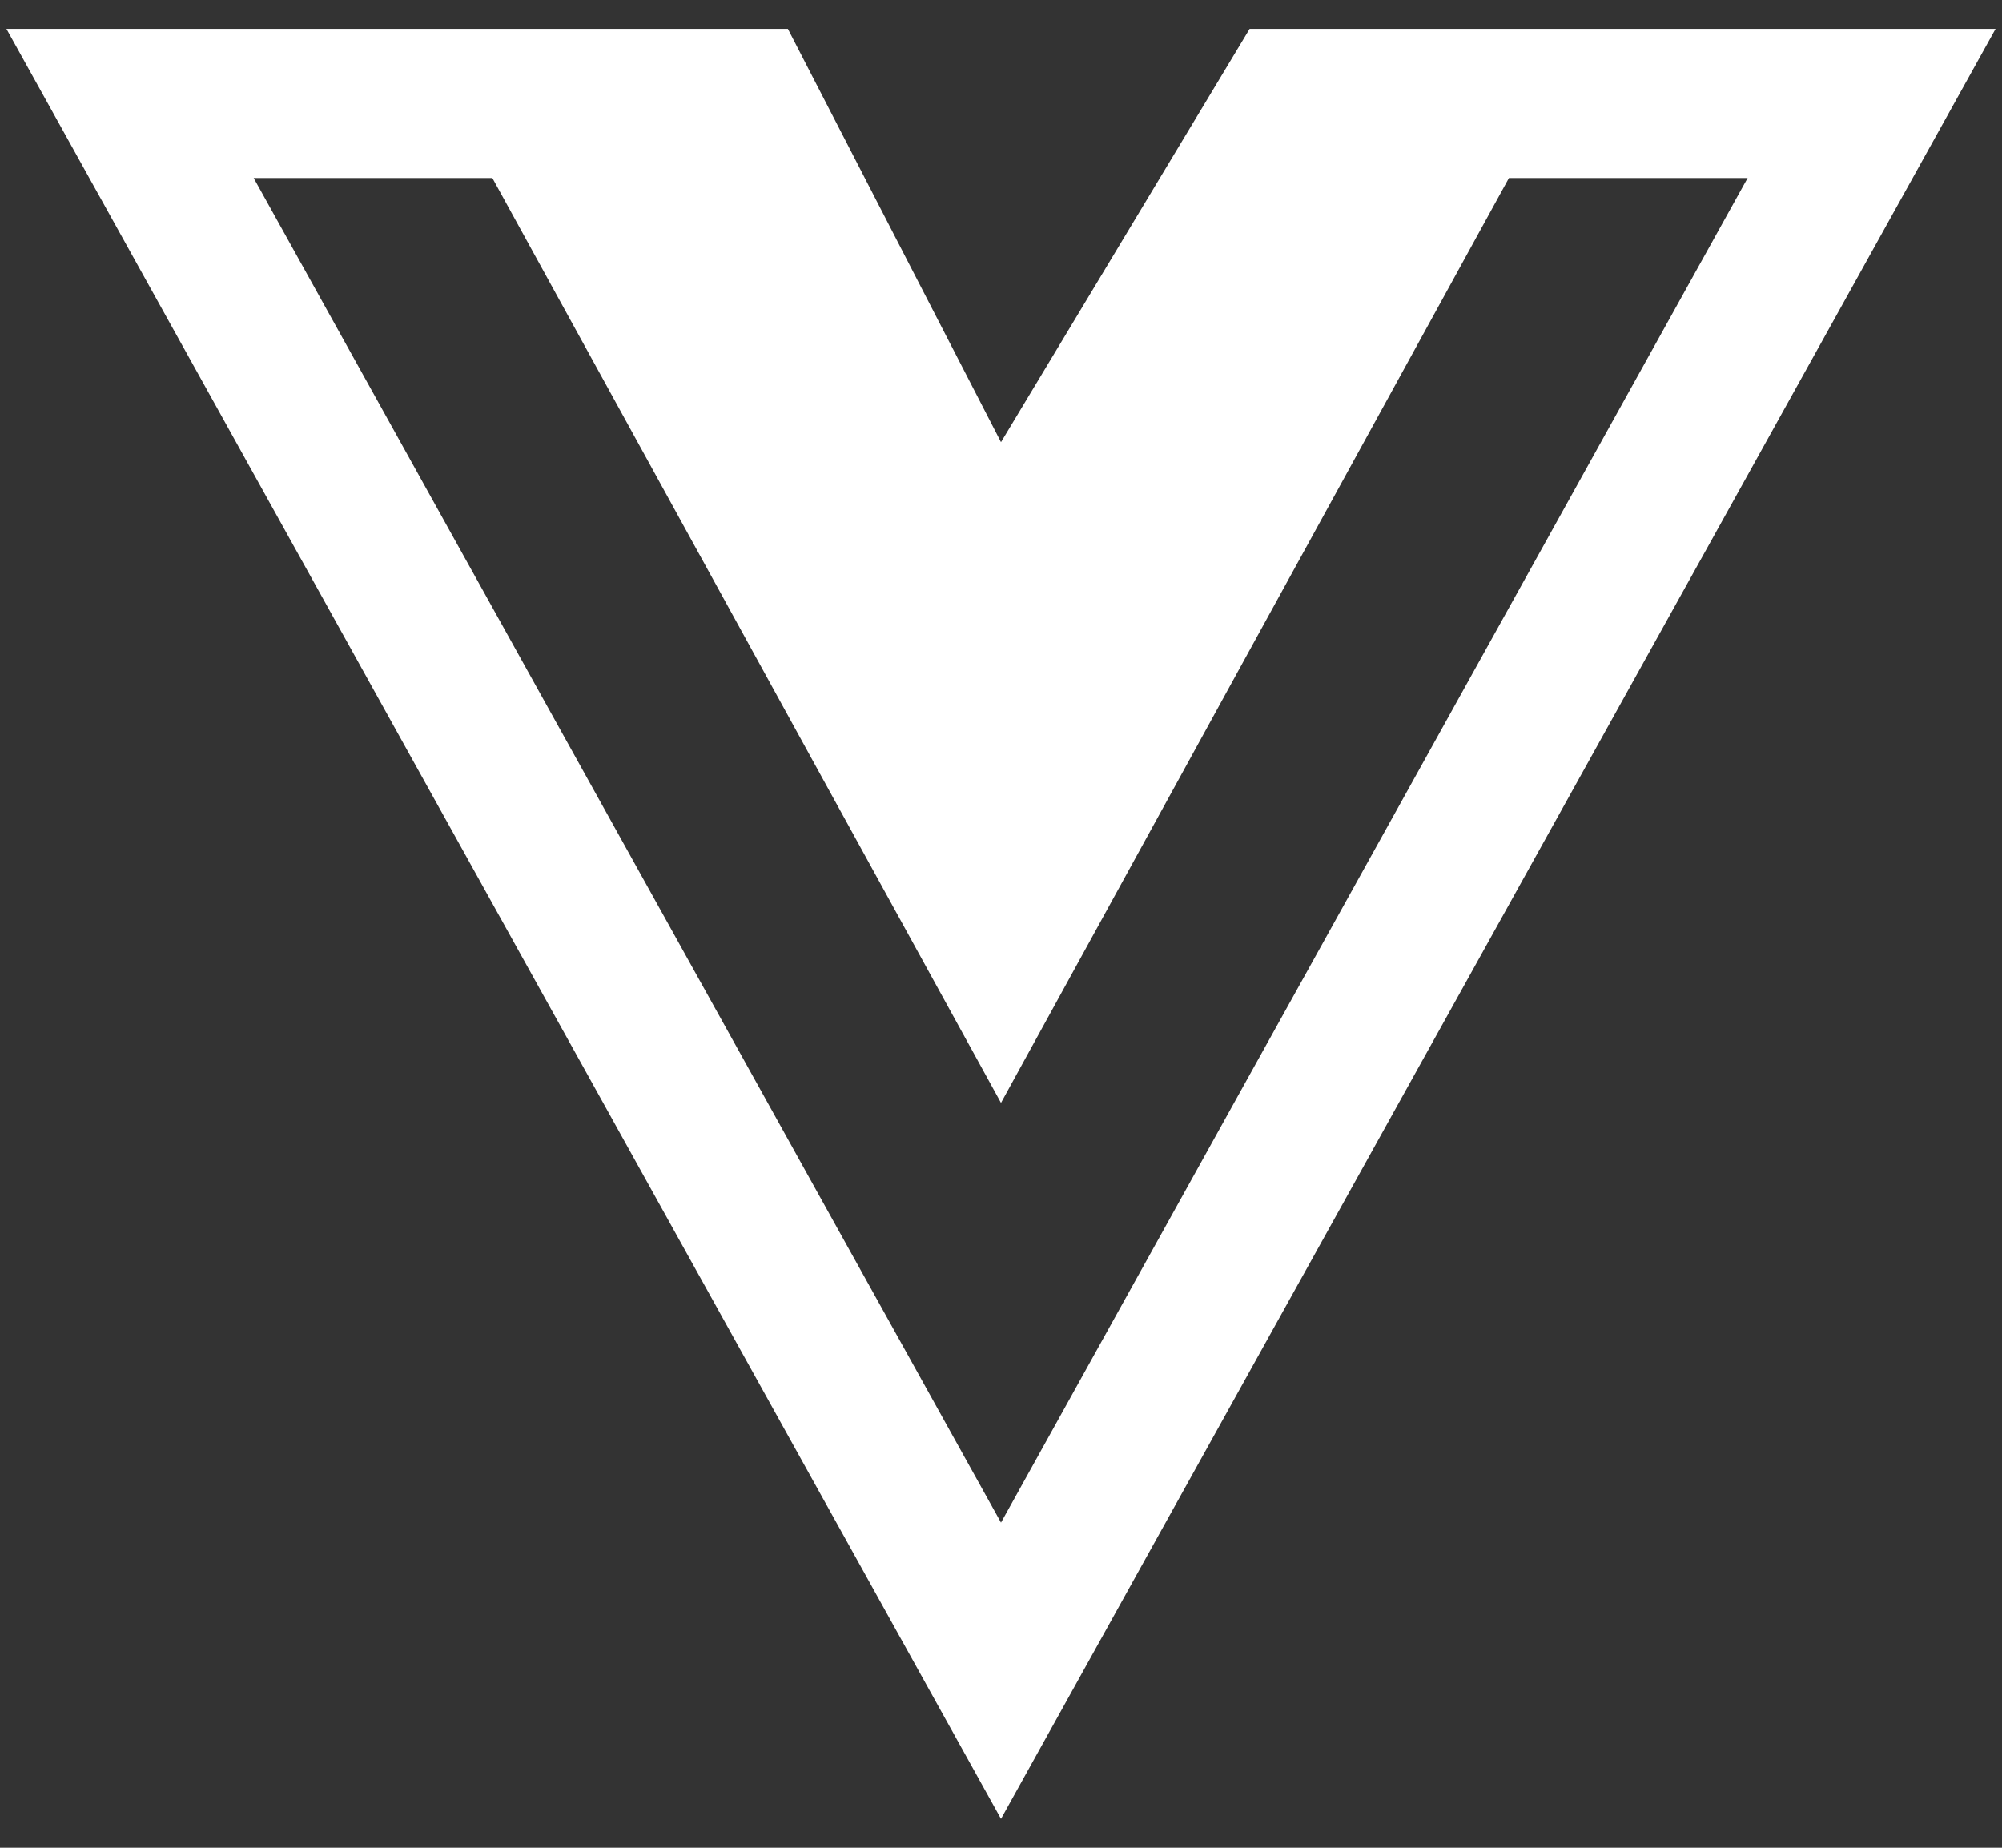
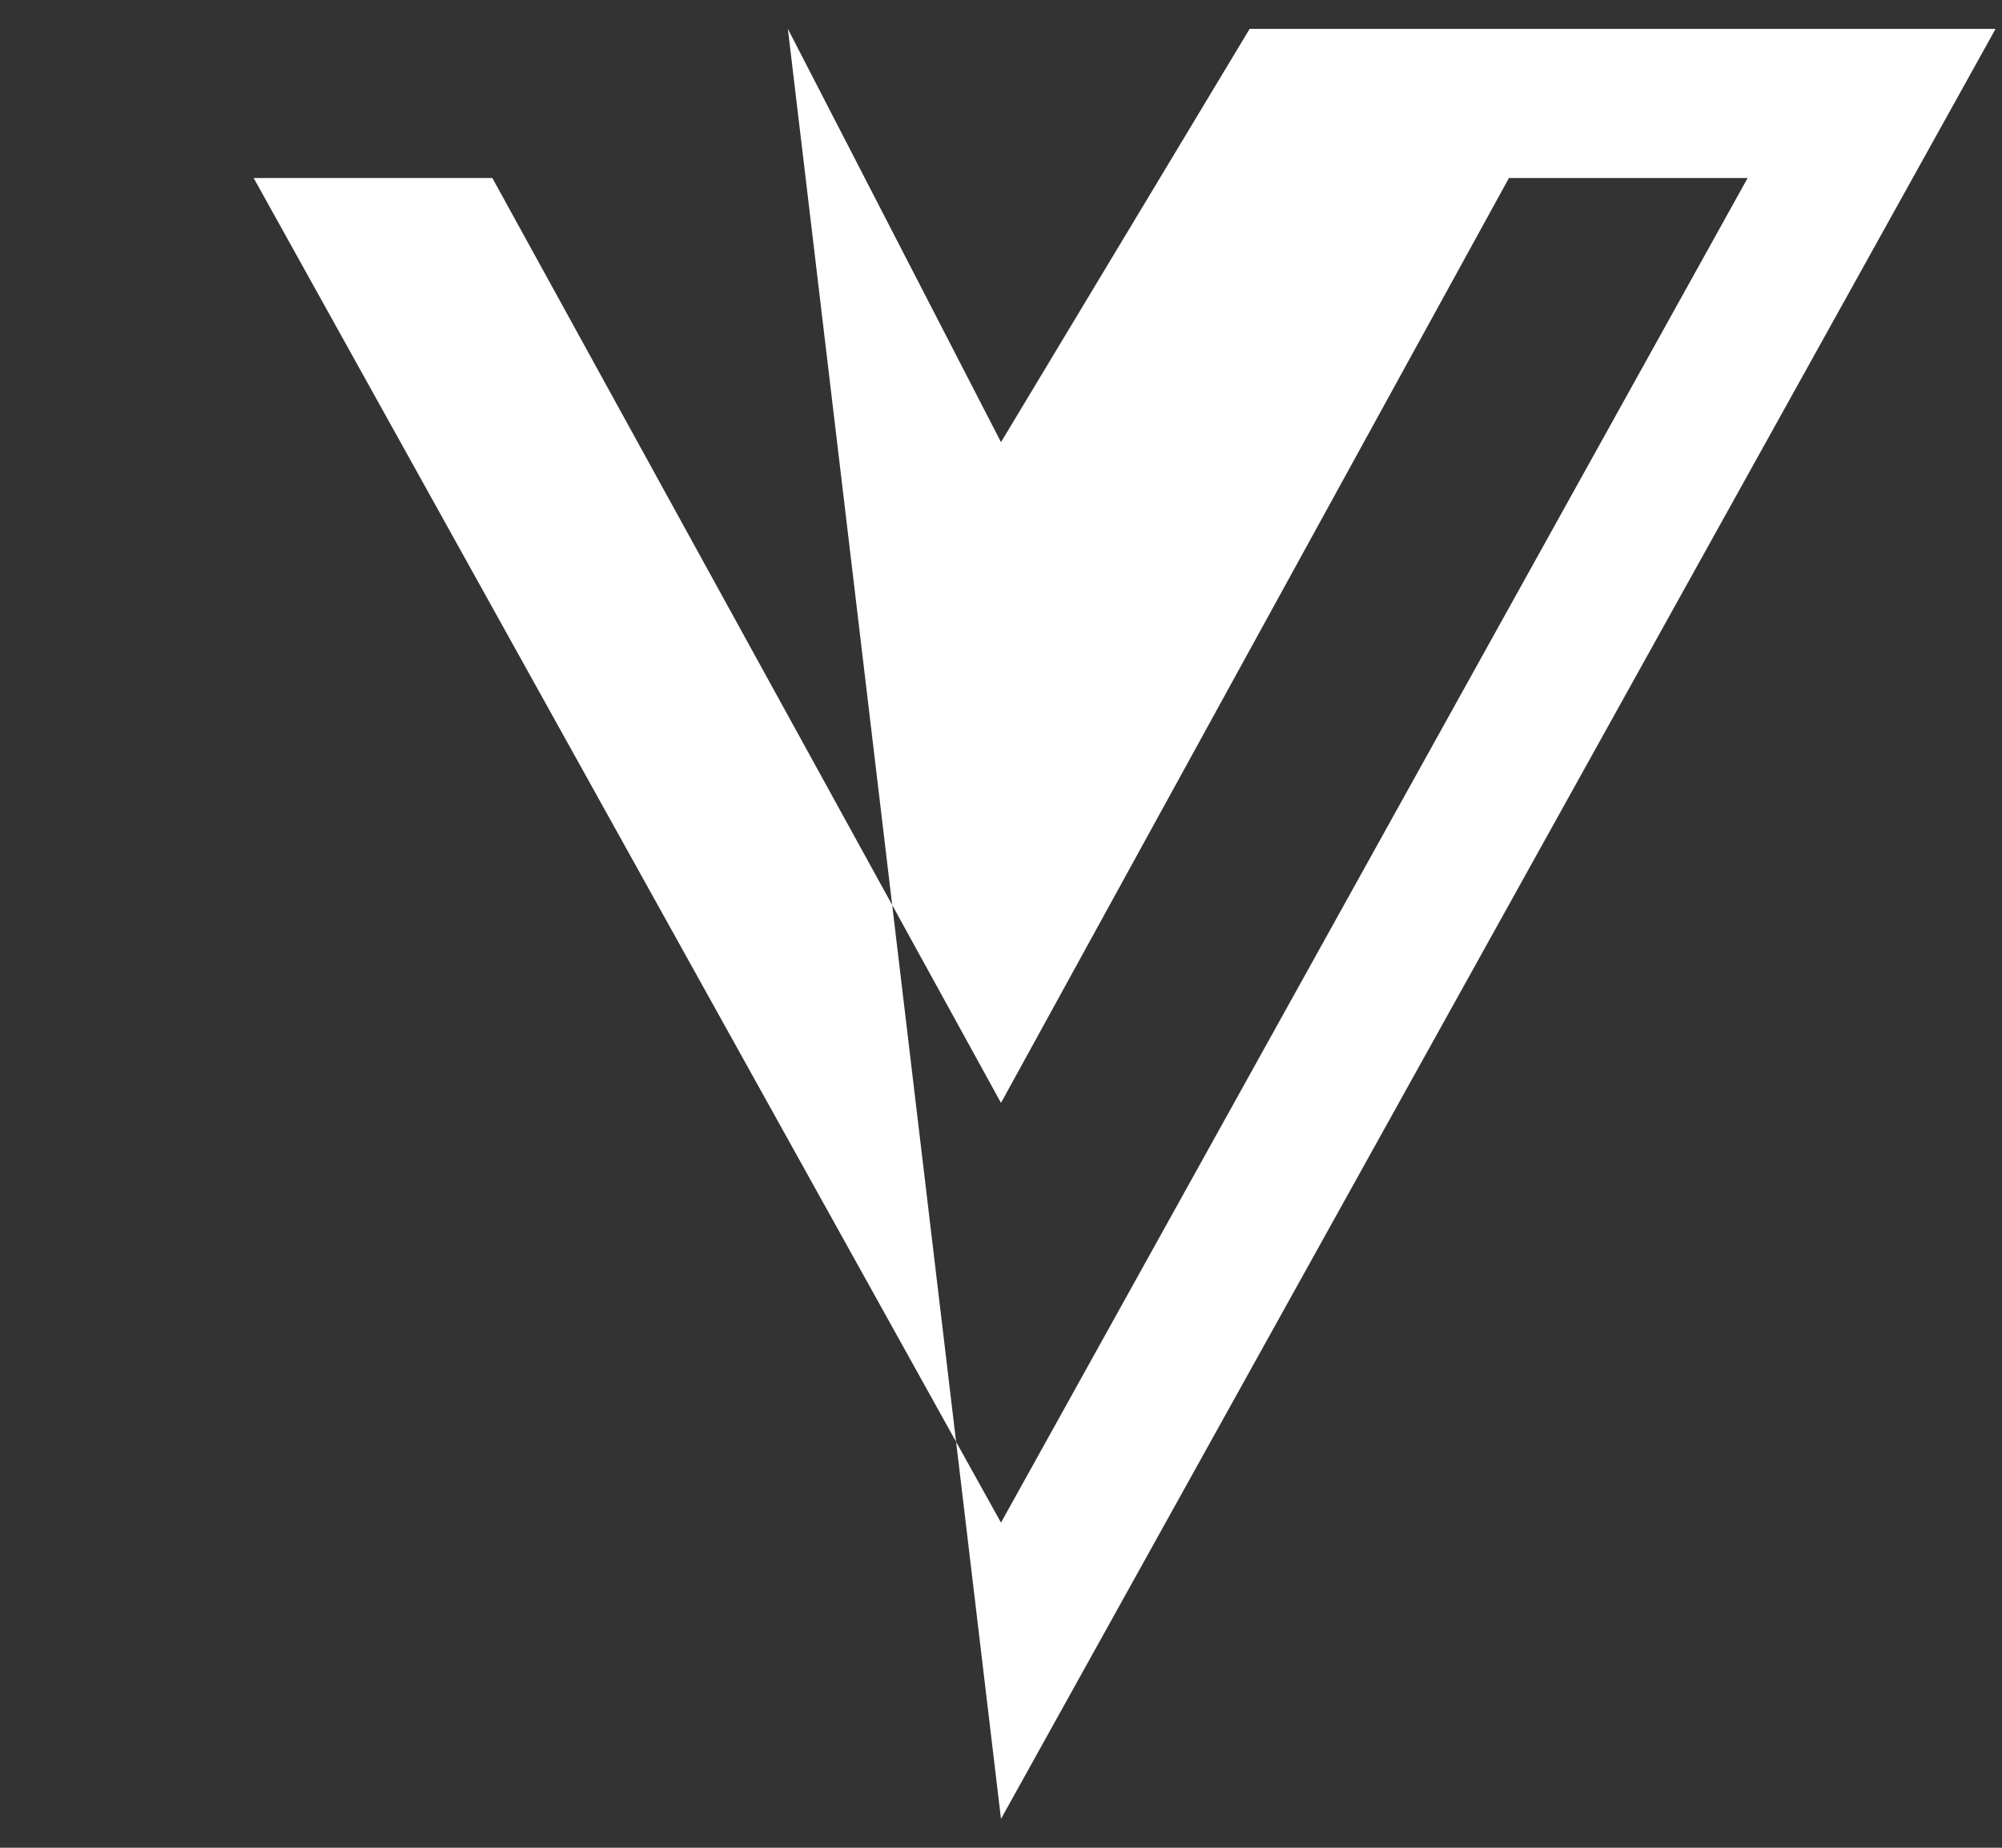
<svg xmlns="http://www.w3.org/2000/svg" width="52" height="48" viewBox="0 0 52 48" fill="none">
  <rect x="0" y="0" width="52" height="48" fill="#333333" stroke="none" />
-   <path d="M32.458 0.75L26 11.486L20.464 0.75H0.167L26 47.25L51.833 0.75H32.458ZM6.589 4.625H12.789L26 28.65L39.193 4.625H45.393L26 39.554L6.589 4.625Z" fill="white" />
+   <path d="M32.458 0.75L26 11.486L20.464 0.75L26 47.25L51.833 0.75H32.458ZM6.589 4.625H12.789L26 28.65L39.193 4.625H45.393L26 39.554L6.589 4.625Z" fill="white" />
</svg>